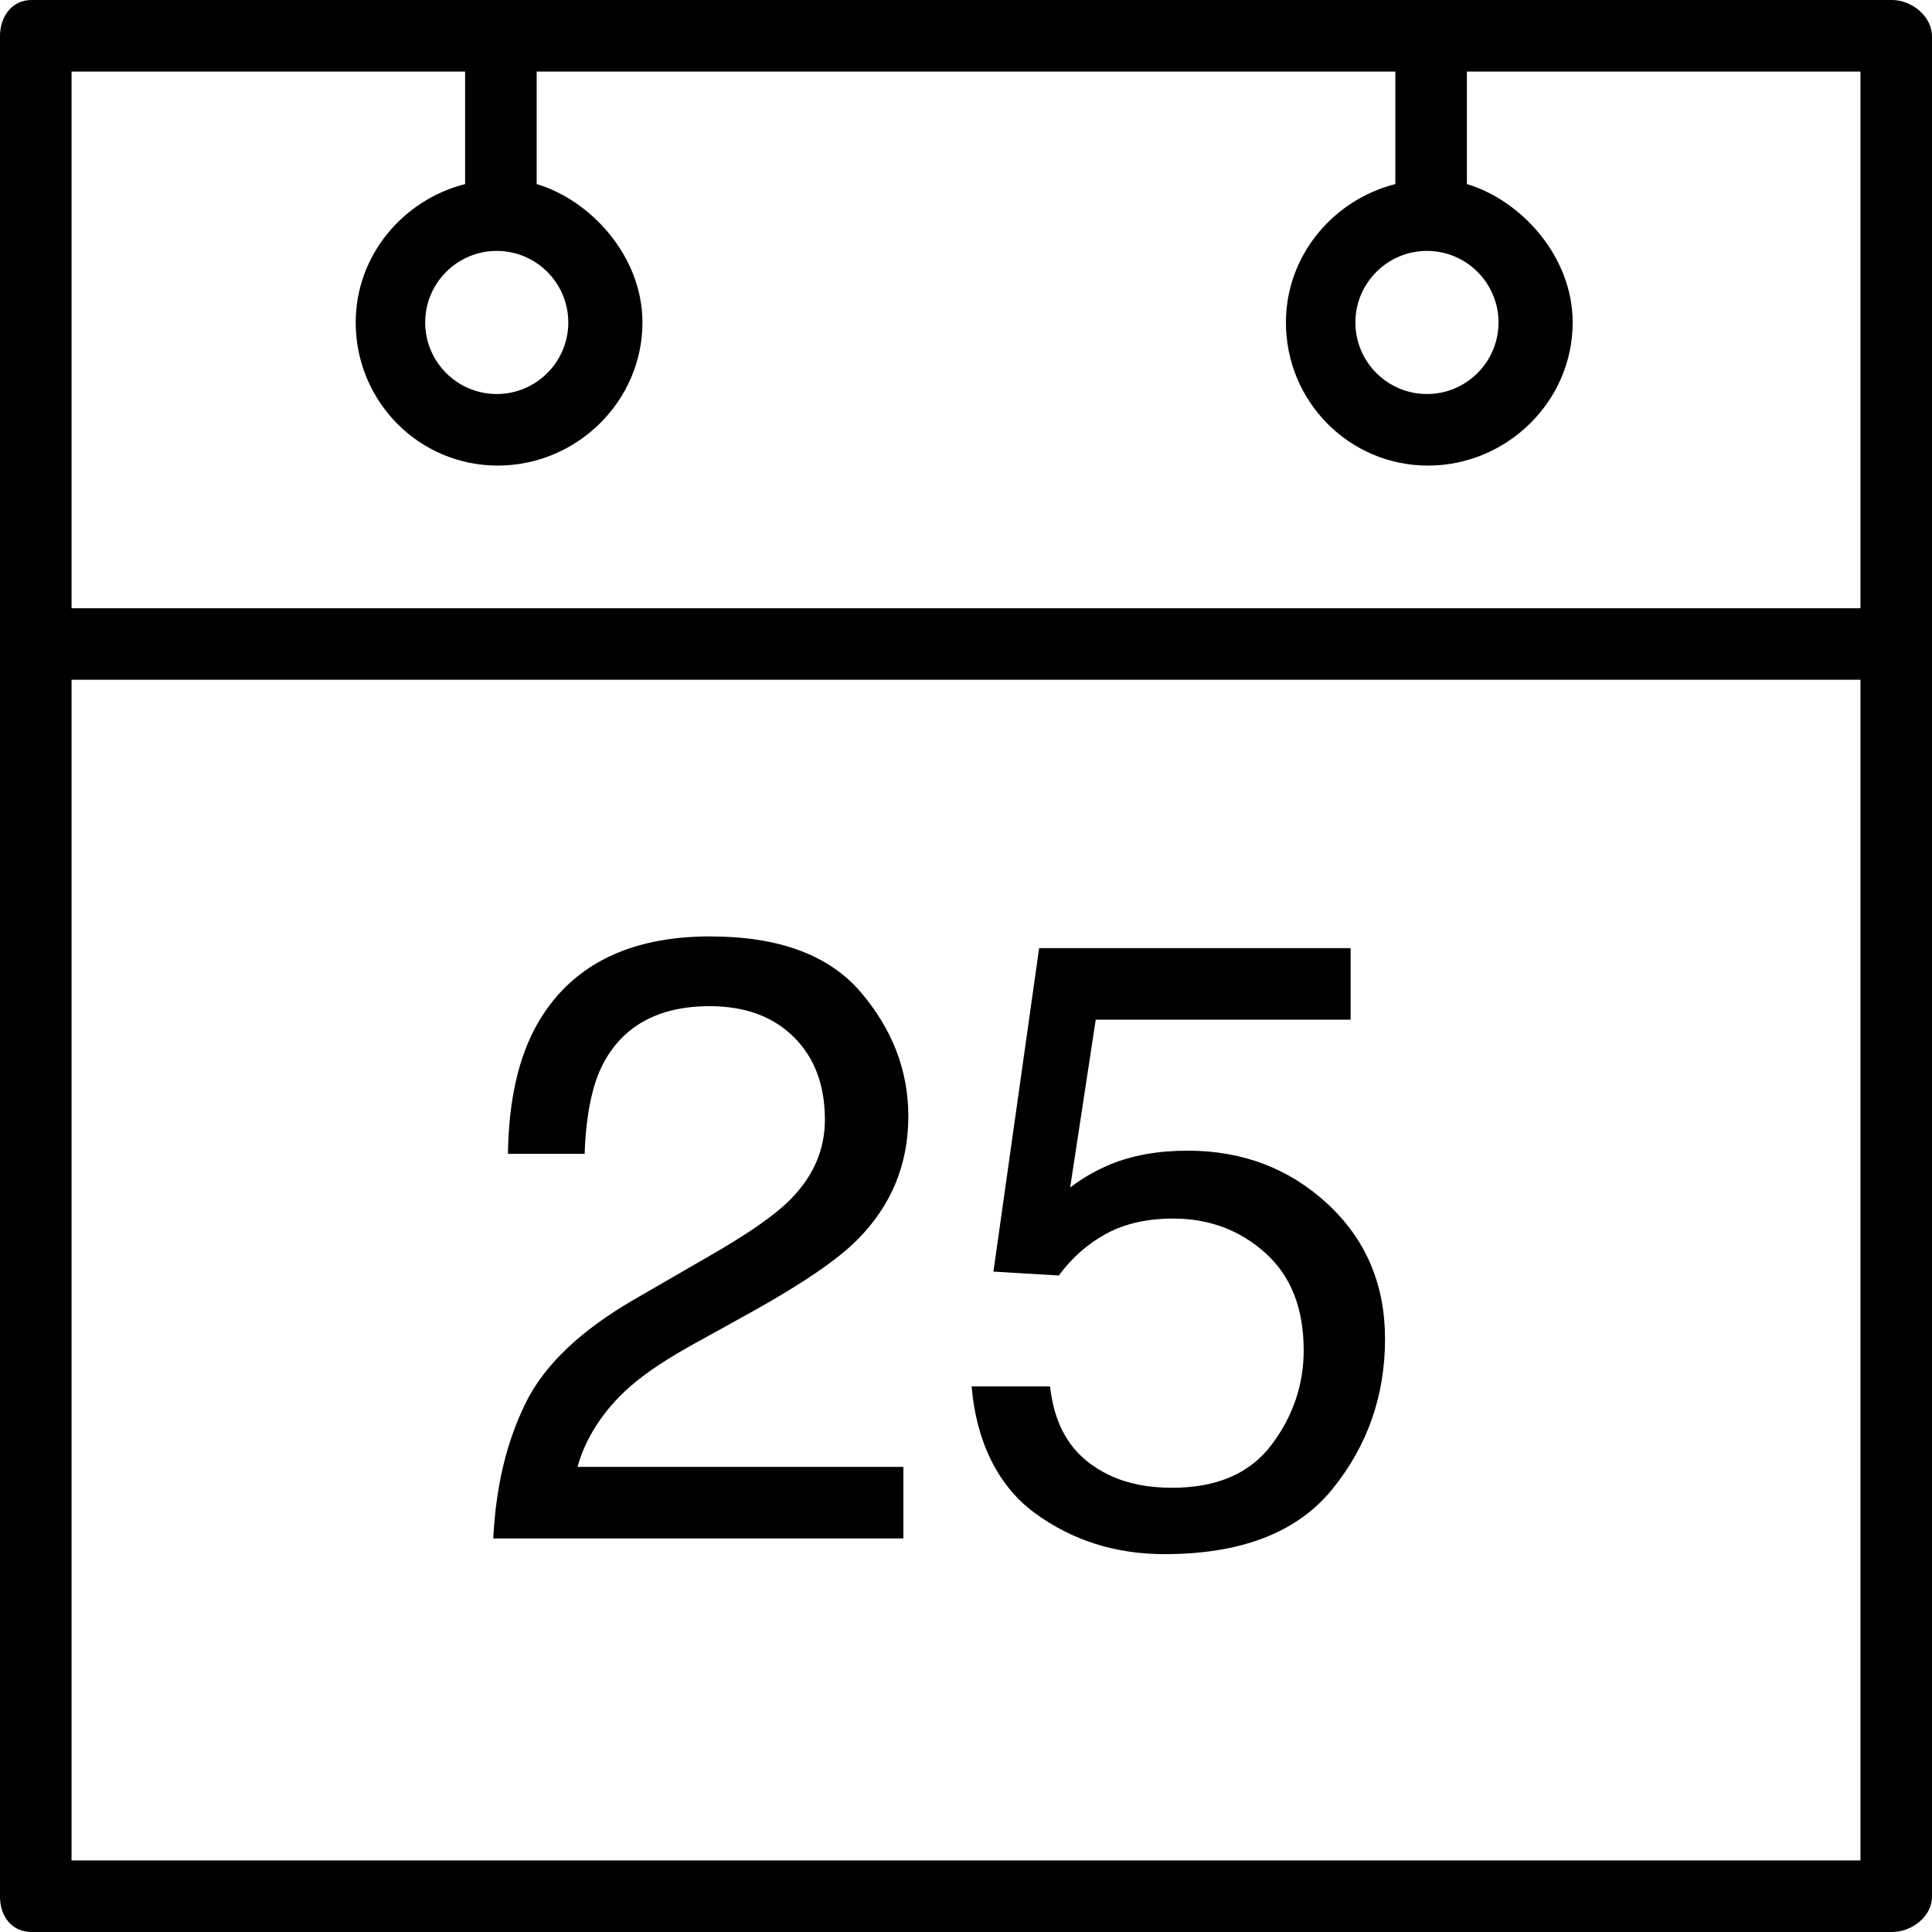
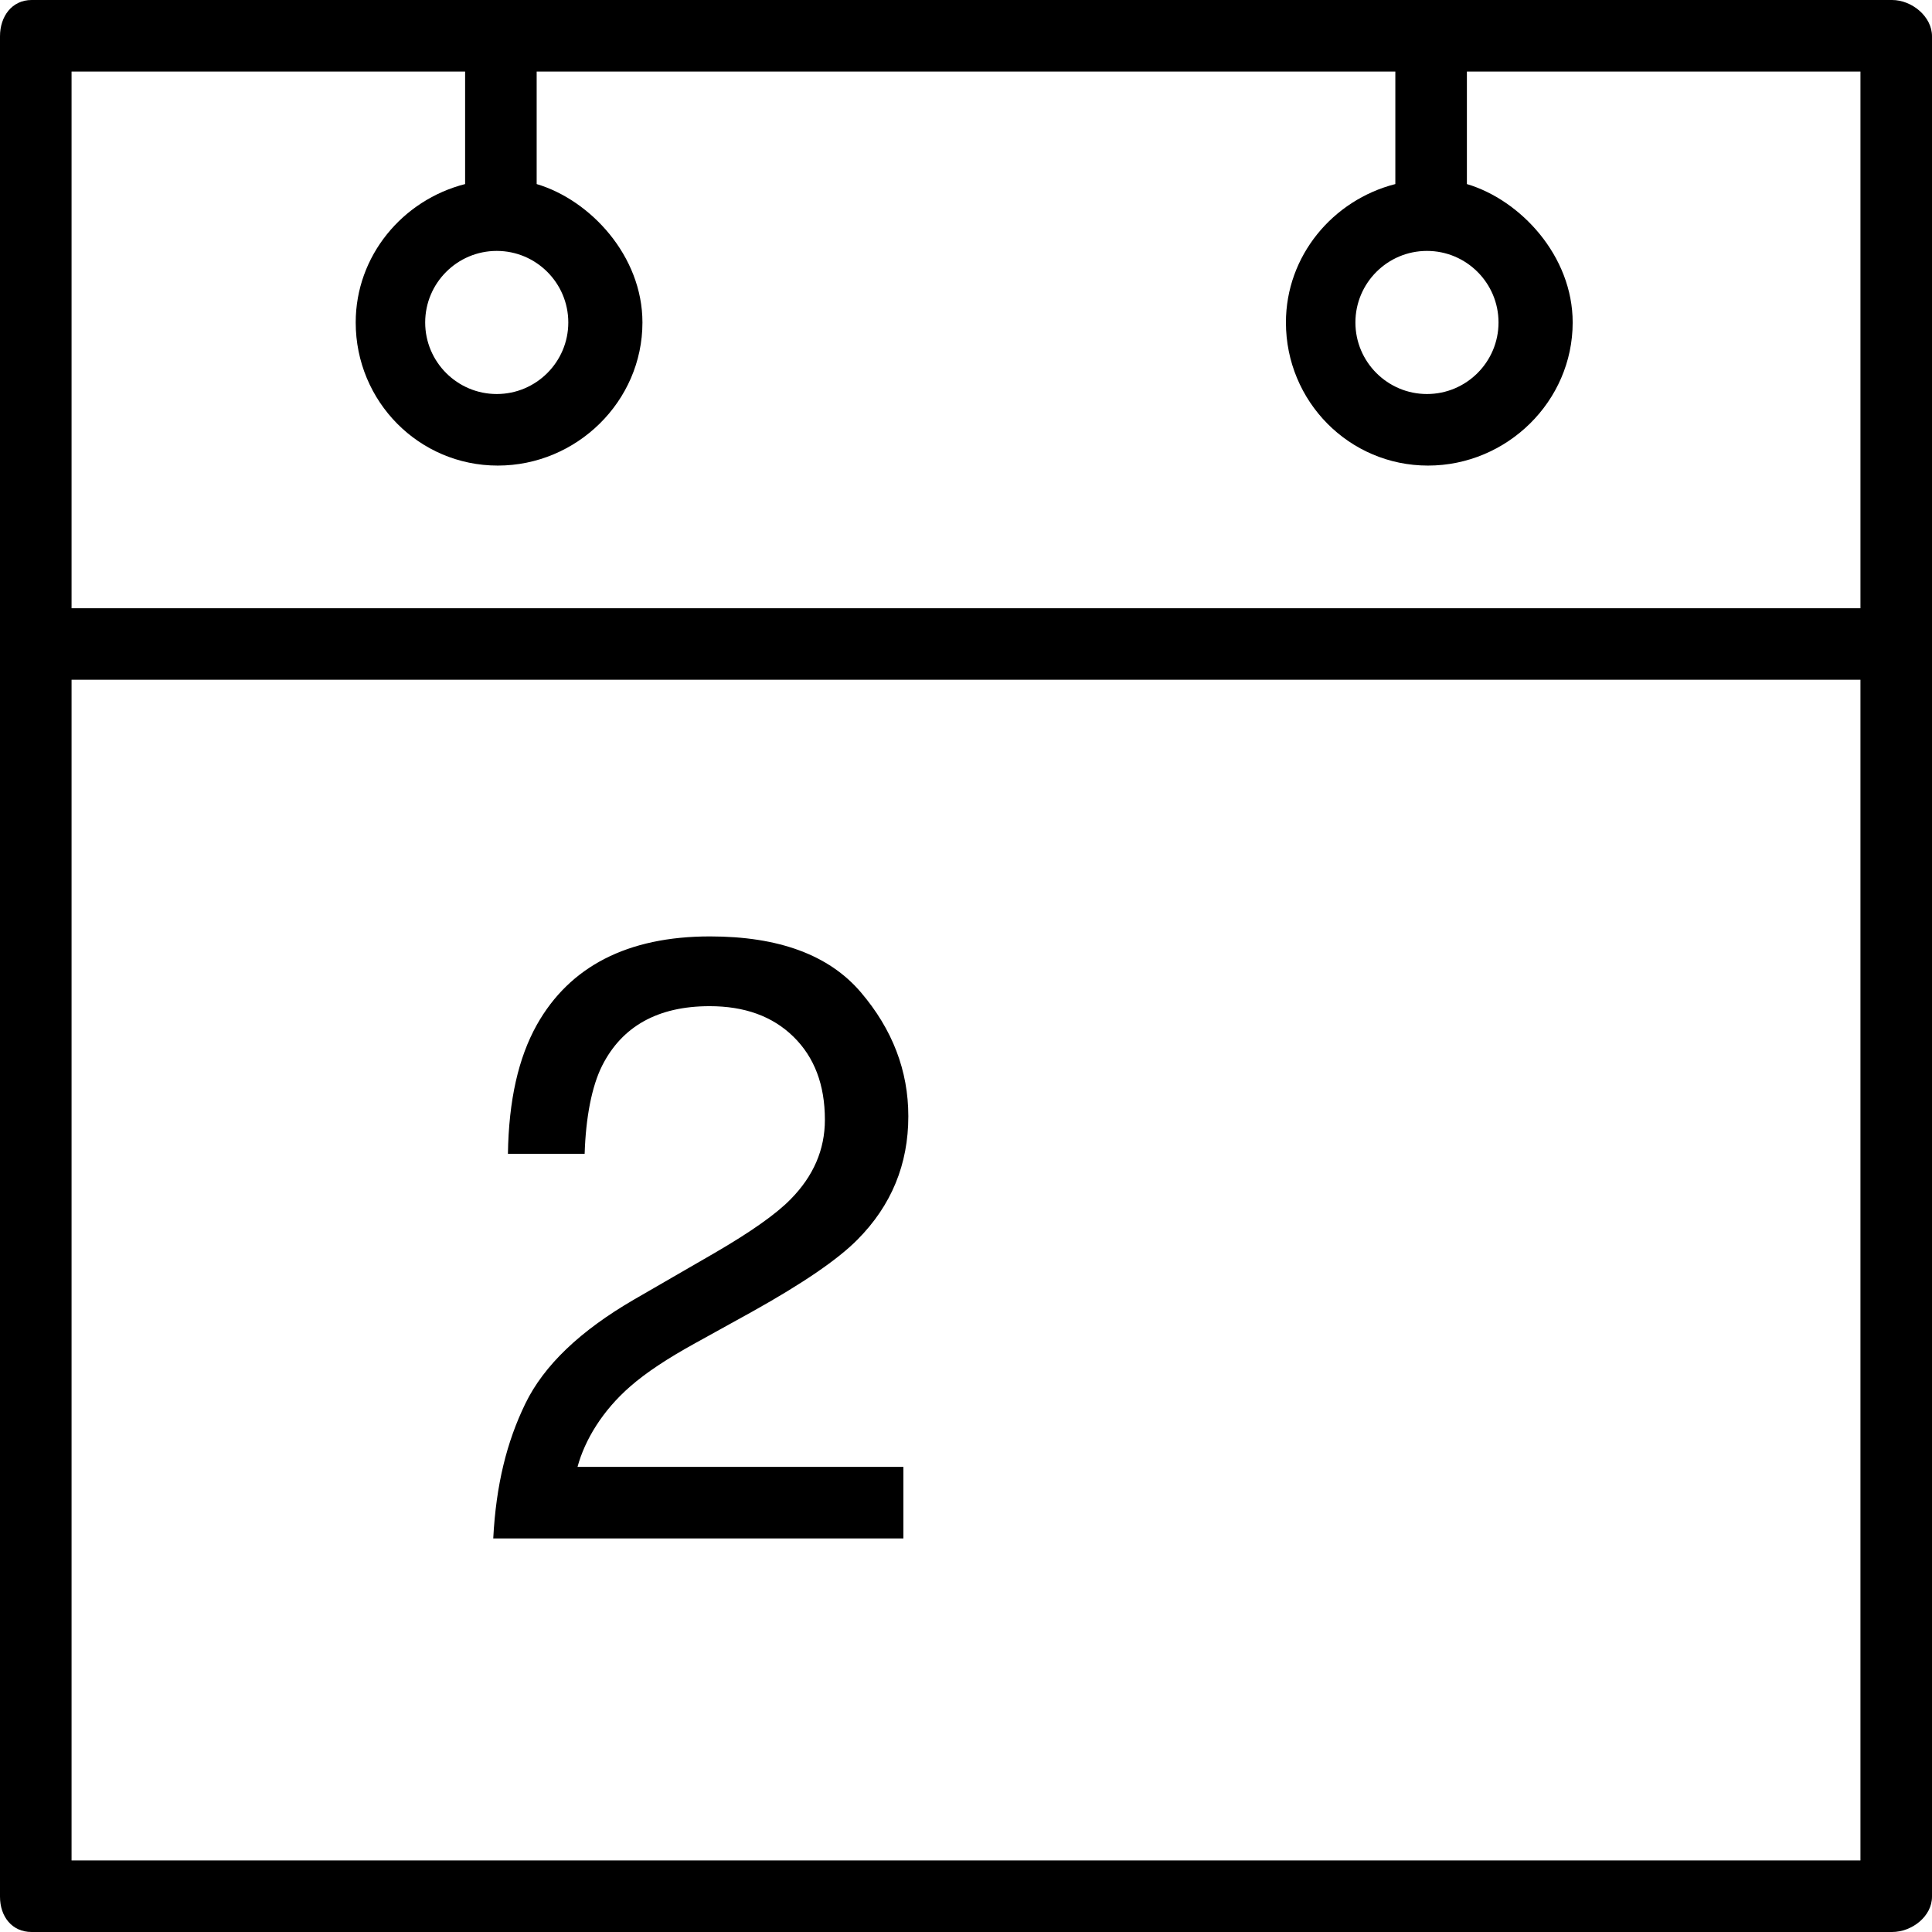
<svg xmlns="http://www.w3.org/2000/svg" fill="#000000" height="800px" width="800px" version="1.1" id="Layer_1" viewBox="0 0 512 512" xml:space="preserve">
  <g>
    <g>
      <path d="M501.419,0H8.382C3.146,0,0,4.369,0,9.605V170.79v331.852C0,507.878,3.146,512,8.382,512h493.037    c5.236,0,10.581-4.122,10.581-9.358V170.79V9.605C512,4.369,506.655,0,501.419,0z M493.037,493.037H18.963V180.148h474.074    V493.037z M493.037,161.185H18.963V18.963h104.296v29.816c-16.593,4.228-28.994,19.045-28.994,36.678    c0,20.912,16.738,37.926,37.65,37.926c20.912,0,38.339-17.014,38.339-37.926c0-17.633-13.81-32.45-28.032-36.678V18.963h227.556    v29.816c-16.593,4.228-28.994,19.045-28.994,36.678c0,20.912,16.738,37.926,37.651,37.926c20.912,0,38.339-17.014,38.339-37.926    c0-17.633-13.81-32.45-28.032-36.678V18.963h104.296V161.185z M131.641,66.494c10.458,0,18.963,8.505,18.963,18.963    c0,10.458-8.505,18.963-18.963,18.963s-18.963-8.504-18.963-18.963C112.678,74.999,121.183,66.494,131.641,66.494z M378.16,66.494    c10.458,0,18.963,8.505,18.963,18.963c0,10.458-8.505,18.963-18.963,18.963c-10.458,0-18.963-8.504-18.963-18.963    C359.197,74.999,367.701,66.494,378.16,66.494z" />
    </g>
  </g>
  <g>
    <g>
      <path d="M167.049,367.396c4.148-3.63,9.851-7.396,17.111-11.396l15.221-8.42c13.408-7.48,22.705-13.839,27.889-19.099    c8.964-9.037,13.446-19.919,13.446-32.66c0-12.074-4.204-23.035-12.611-32.886c-8.407-9.852-21.722-14.775-39.945-14.775    c-21.926,0-37.221,8.012-45.888,23.42c-4.889,8.74-7.446,19.976-7.667,34.198h20.332c0.297-9.481,1.853-17.865,4.668-23.419    c5.259-10.372,14.741-15.711,28.444-15.711c9.259,0,16.666,2.646,22.222,8.09c5.556,5.444,8.333,12.757,8.333,22.016    c0,7.926-3.037,14.944-9.112,21.093c-3.851,3.926-10.554,8.647-20.11,14.202l-21.333,12.333    c-14.297,8.296-23.907,17.456-28.833,27.605c-4.926,10.148-7.759,21.493-8.5,35.715h108.692v-18.963h-86.359    C154.973,381.63,159.641,373.84,167.049,367.396z" />
    </g>
  </g>
  <g>
    <g>
-       <path d="M351.826,319.053c-10.148-9.408-22.519-14.112-37.111-14.112c-7.778,0-14.63,1.221-20.556,3.666    c-3.333,1.407-6.852,3.27-10.555,6.086l6.778-44.47h67.544v-18.963h-82.544l-12.111,85.729l17.332,1.03    c3.483-4.741,7.686-8.428,12.612-11.096c4.925-2.665,10.833-3.991,17.722-3.991c9.481,0,17.611,3.04,24.389,9.115    c6.778,6.073,10.167,14.668,10.167,25.78c0,9.184-2.852,17.556-8.556,25.111c-5.704,7.556-14.482,11.334-26.333,11.334    c-6.223,0-11.704-1.044-16.444-3.266c-9.259-4.37-14.556-11.747-15.889-23.598h-20.779c1.185,14.222,6.76,26.247,16.723,33.544    c9.963,7.295,21.426,10.91,34.389,10.91c20.37,0,35.203-5.757,44.5-17.239c9.296-11.483,13.944-24.75,13.944-39.786    C367.049,340.391,361.974,328.462,351.826,319.053z" />
-     </g>
+       </g>
  </g>
</svg>